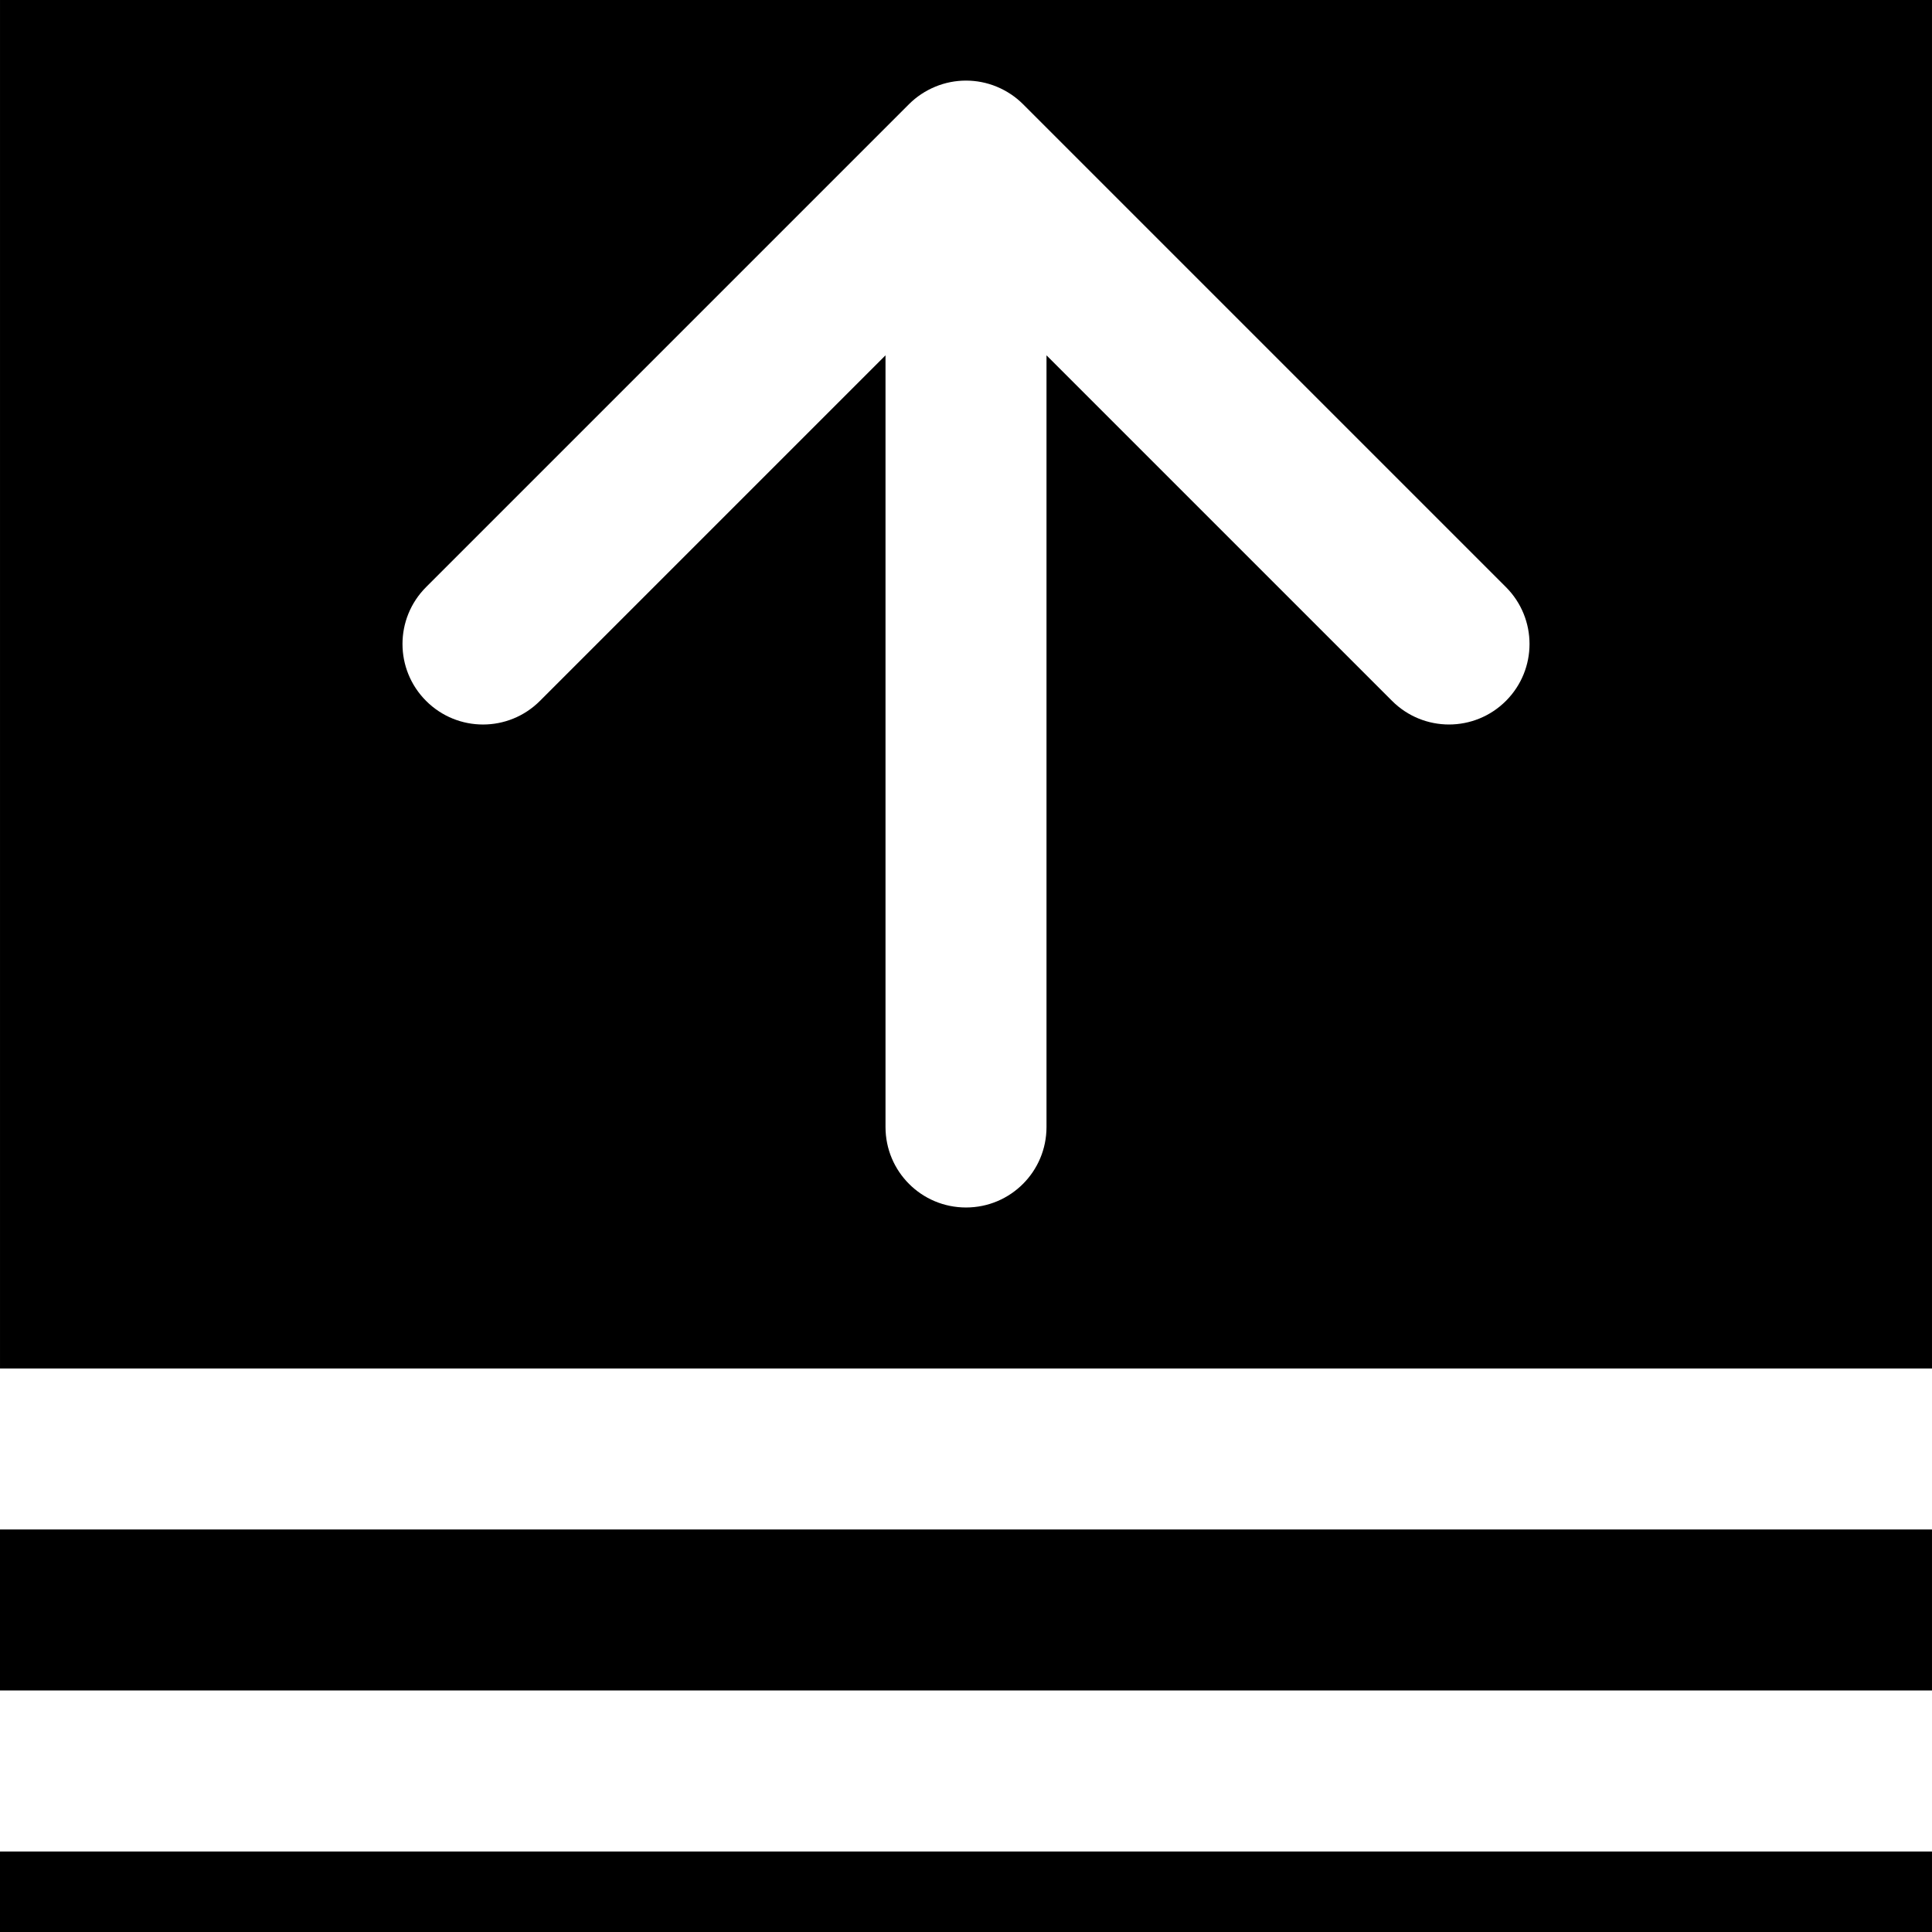
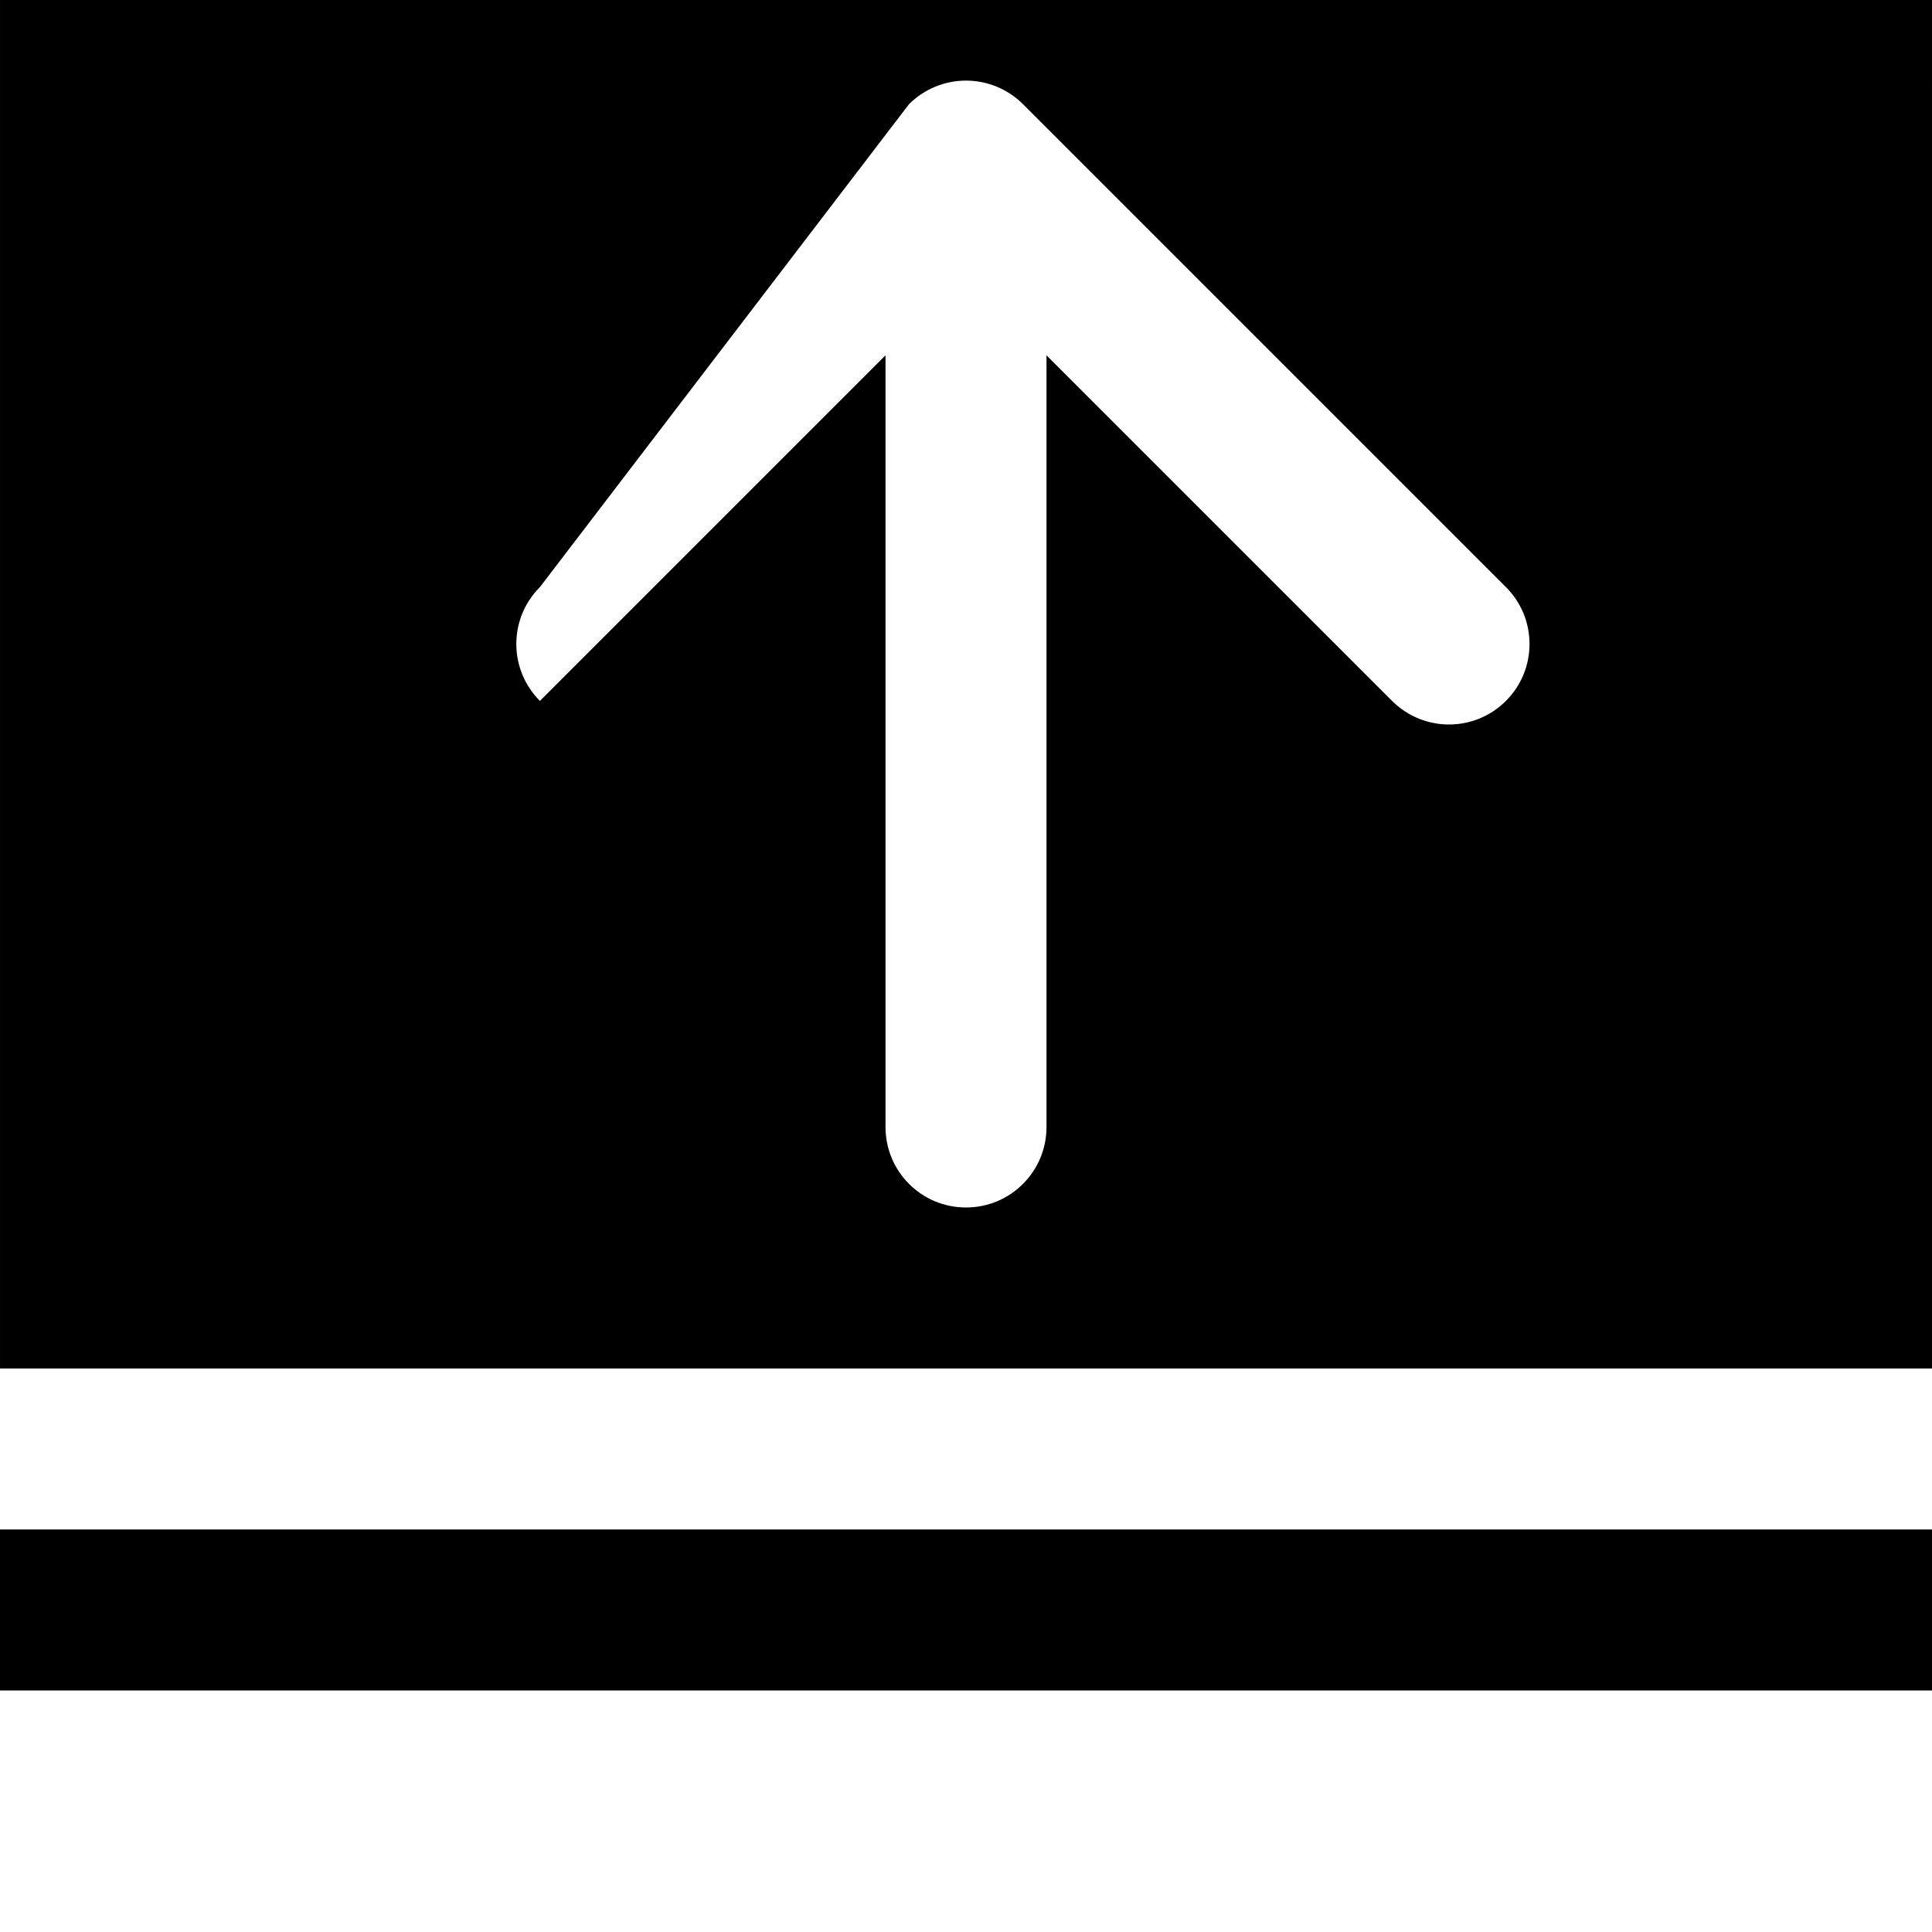
<svg xmlns="http://www.w3.org/2000/svg" fill="#000000" version="1.1" id="Layer_1" viewBox="0 0 512.003 512.003" xml:space="preserve">
  <g>
    <g>
      <rect x="0.001" y="405.33" width="512" height="42.667" />
    </g>
  </g>
  <g>
    <g>
-       <path d="M0.002,0v362.667h512V0H0.002z M399.086,185.749c-4.16,4.16-9.621,6.251-15.083,6.251c-5.461,0-10.923-2.091-15.083-6.251     l-91.584-91.584v204.501c0,11.797-9.536,21.333-21.333,21.333s-21.333-9.536-21.333-21.333V94.165l-91.584,91.584     c-8.341,8.341-21.824,8.341-30.165,0c-8.341-8.341-8.341-21.824,0-30.165L240.898,27.605c1.963-1.963,4.331-3.541,6.955-4.629     c5.205-2.155,11.093-2.155,16.299,0c2.624,1.088,4.992,2.667,6.955,4.629l127.979,127.979     C407.427,163.925,407.427,177.408,399.086,185.749z" />
+       <path d="M0.002,0v362.667h512V0H0.002z M399.086,185.749c-4.16,4.16-9.621,6.251-15.083,6.251c-5.461,0-10.923-2.091-15.083-6.251     l-91.584-91.584v204.501c0,11.797-9.536,21.333-21.333,21.333s-21.333-9.536-21.333-21.333V94.165l-91.584,91.584     c-8.341-8.341-8.341-21.824,0-30.165L240.898,27.605c1.963-1.963,4.331-3.541,6.955-4.629     c5.205-2.155,11.093-2.155,16.299,0c2.624,1.088,4.992,2.667,6.955,4.629l127.979,127.979     C407.427,163.925,407.427,177.408,399.086,185.749z" />
    </g>
  </g>
  <g>
    <g>
-       <rect x="0.001" y="490.67" width="512" height="21.333" />
-     </g>
+       </g>
  </g>
</svg>